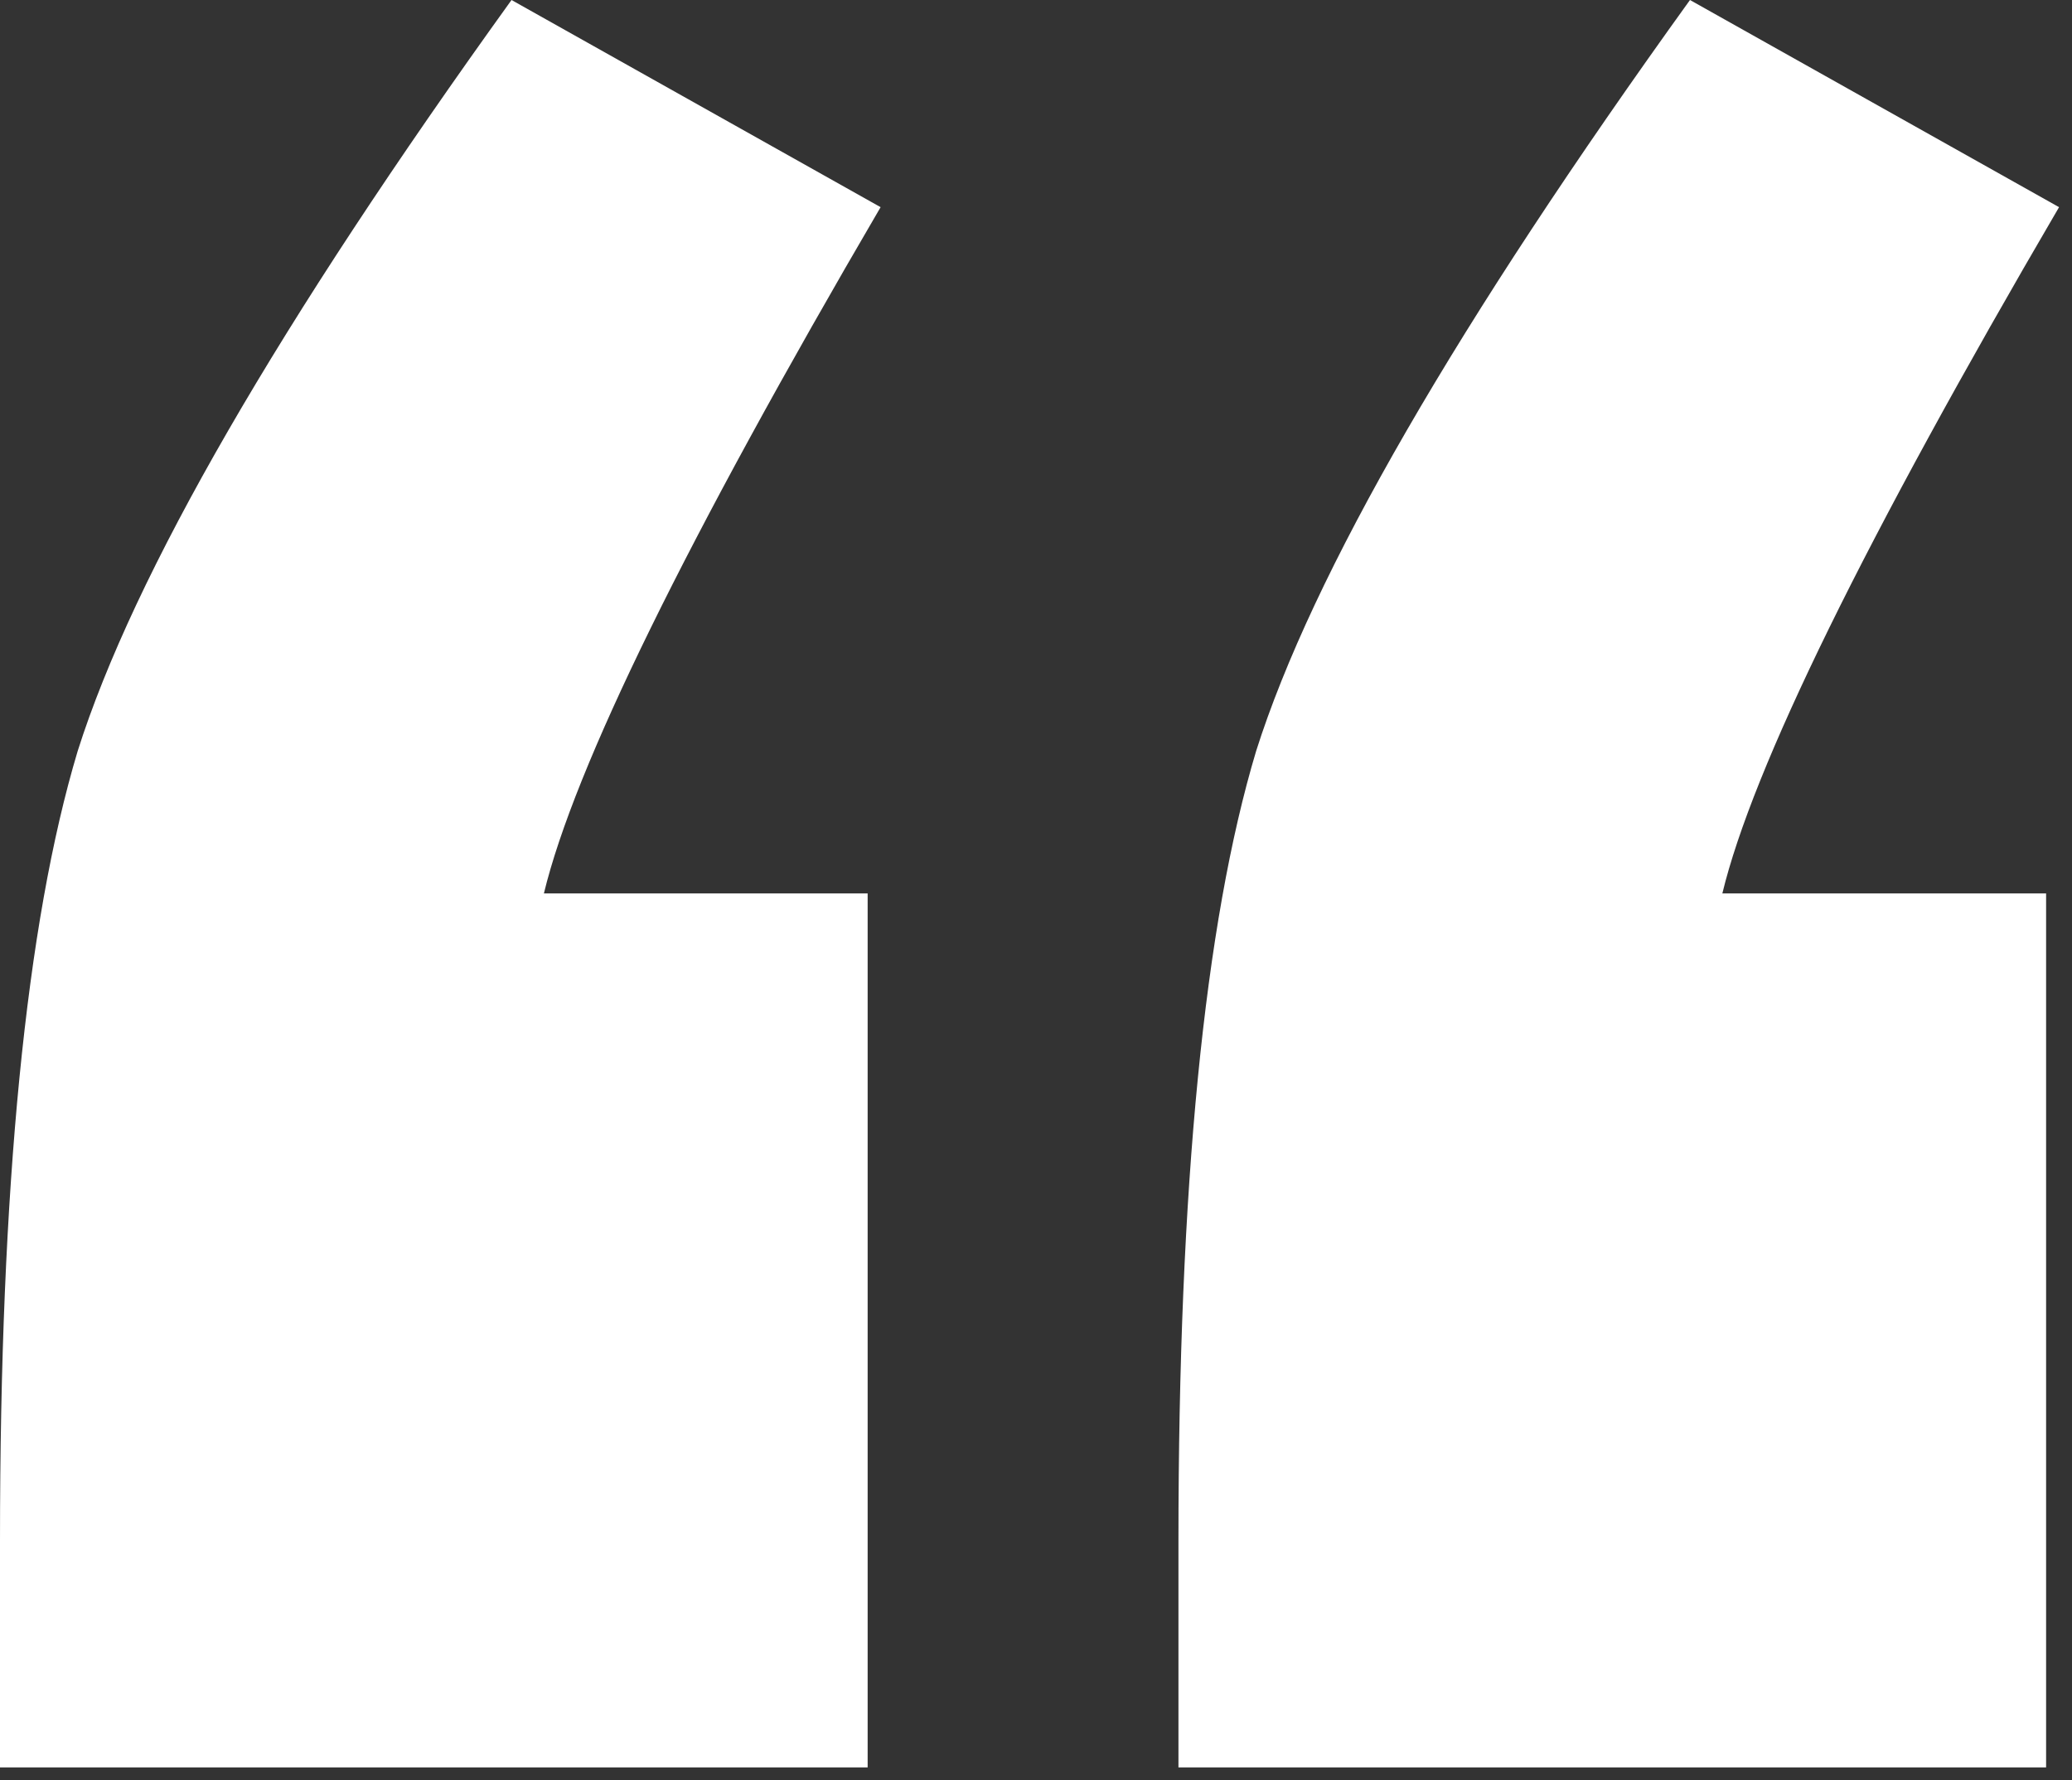
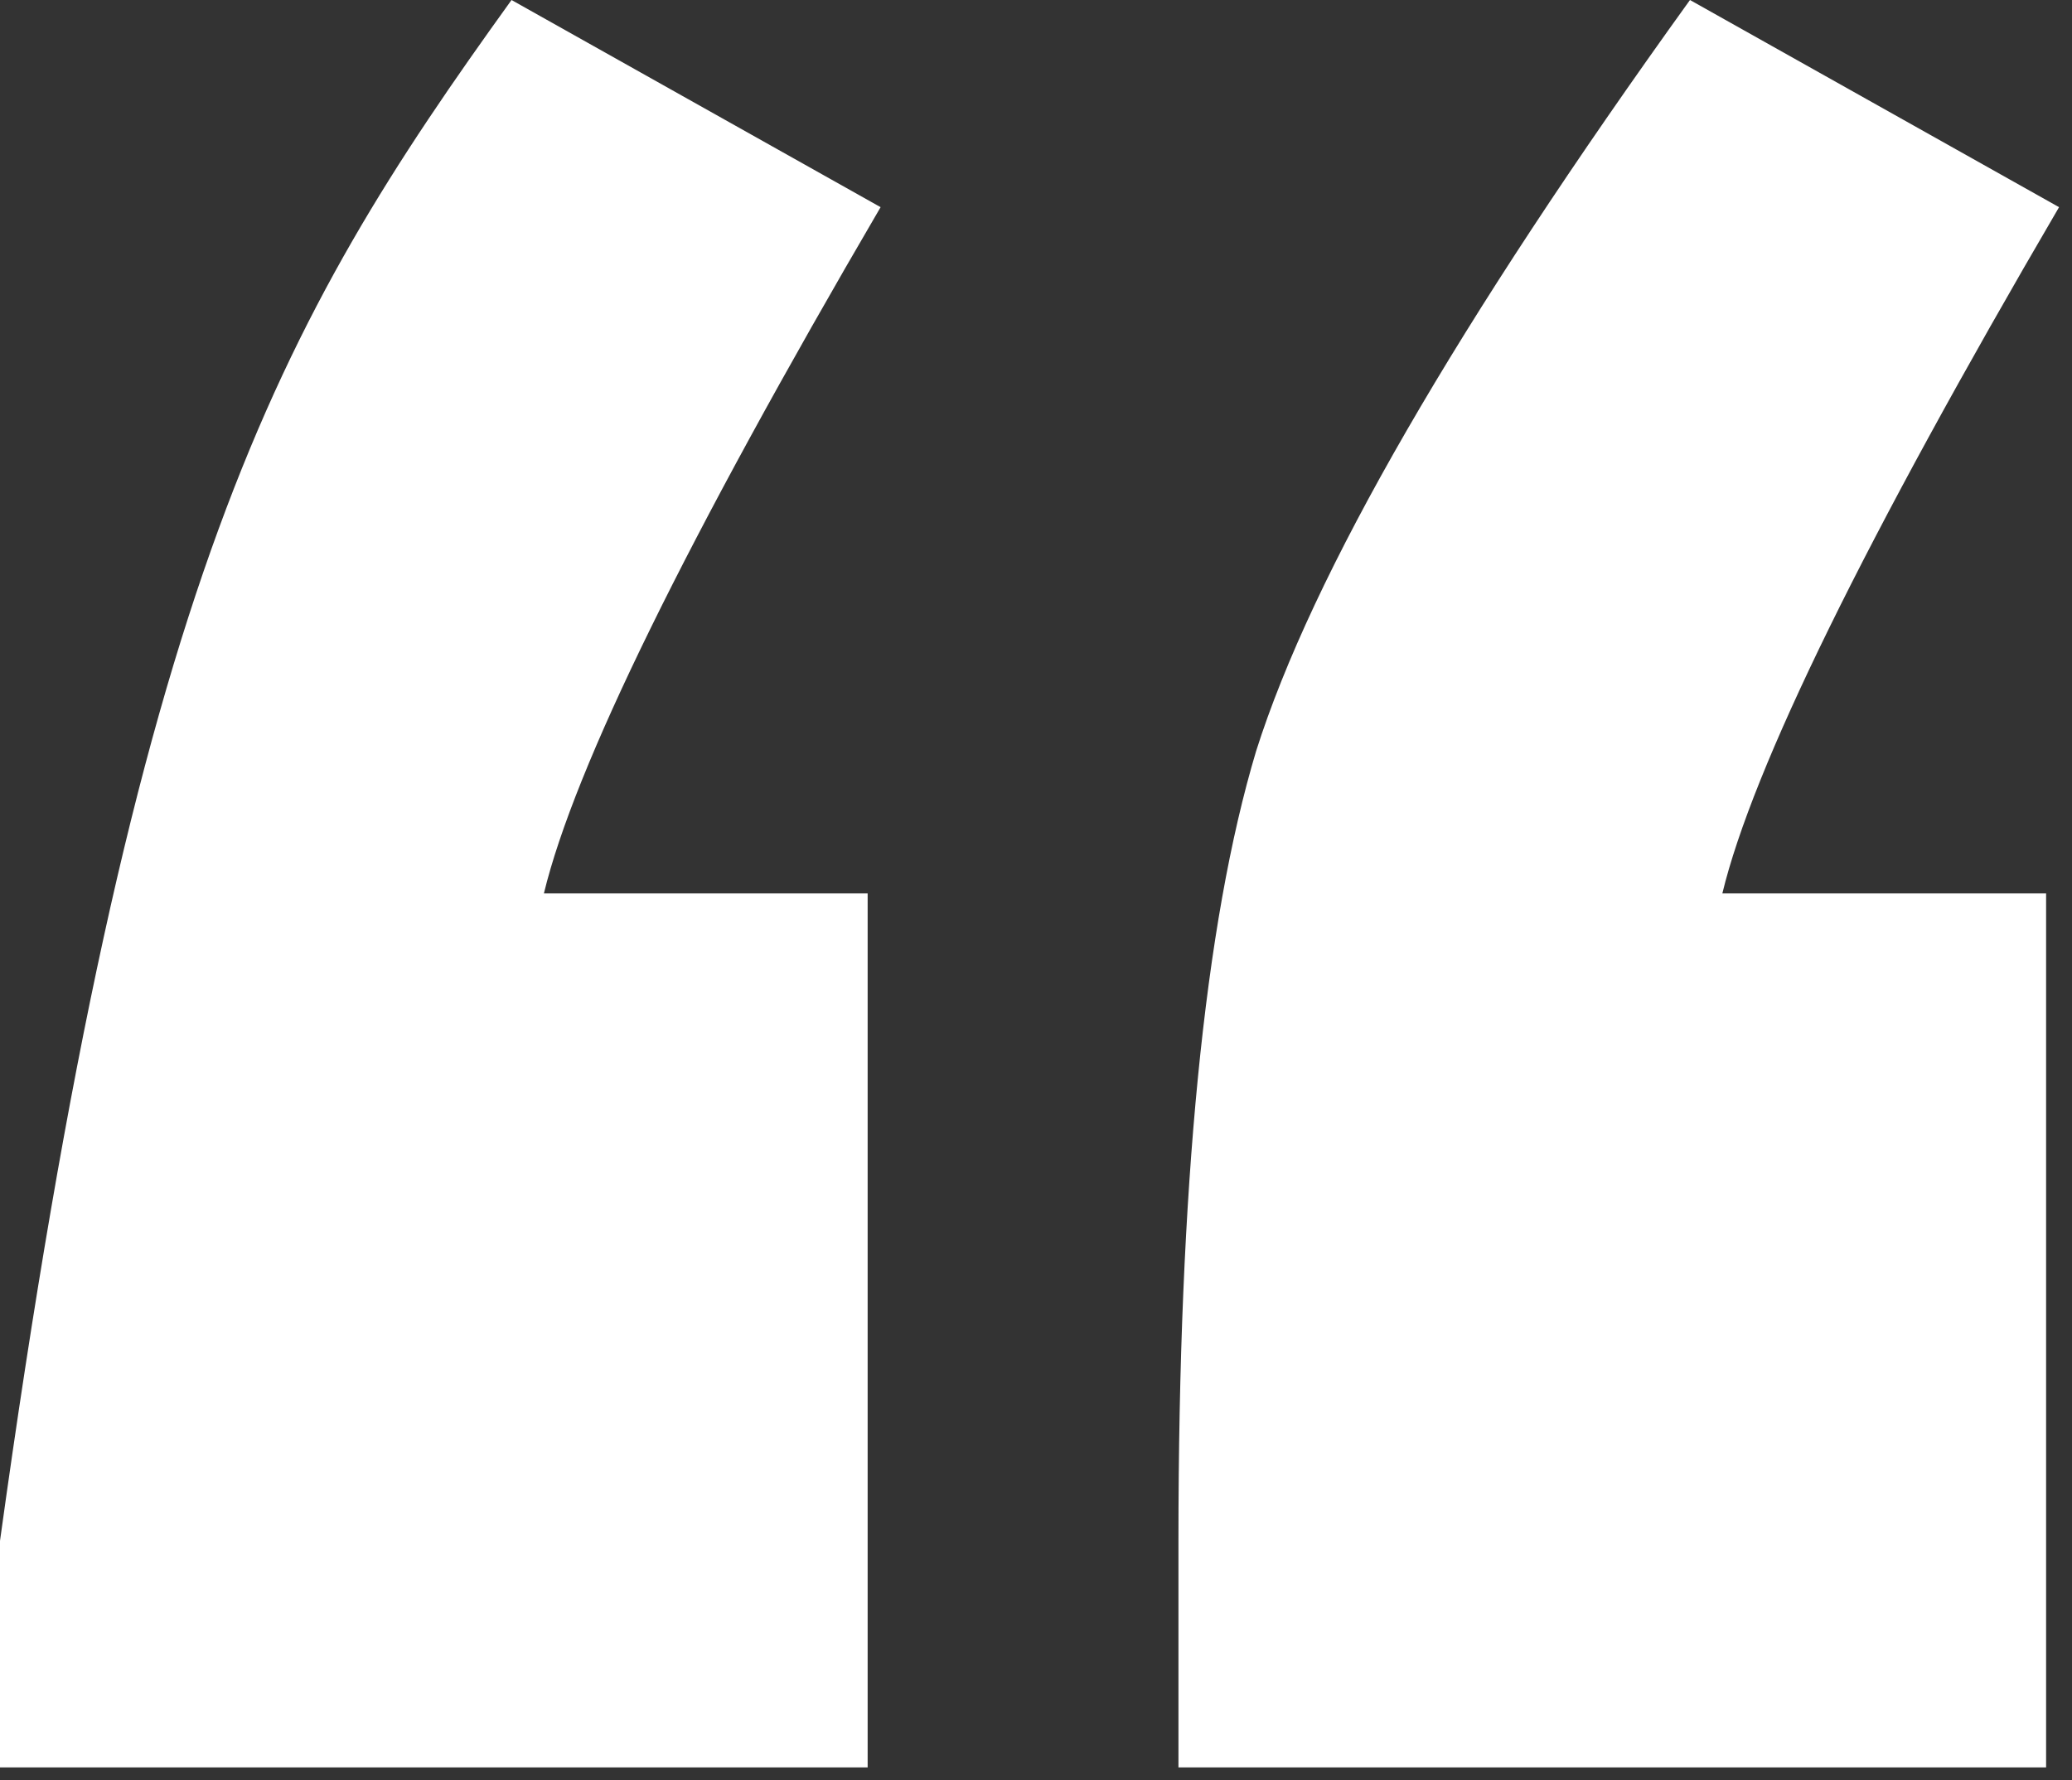
<svg xmlns="http://www.w3.org/2000/svg" width="64" height="55" viewBox="0 0 64 55" fill="none">
  <rect x="0" y="0" width="64" height="55" fill="#333333" stroke="none" />
-   <path d="M26.8 27.6V54.6H5.66244e-07V47.6C5.66244e-07 36.667 0.8 28.533 2.4 23.2C4.133 17.733 8.6 10 15.8 -1.00136e-05L27.2 6.4C21.2 16.667 17.733 23.733 16.8 27.6H26.8ZM63.2 27.6V54.6H36.4V47.6C36.4 36.667 37.2 28.533 38.8 23.2C40.533 17.733 45 10 52.2 -1.00136e-05L63.6 6.4C57.6 16.667 54.133 23.733 53.2 27.6H63.2Z" fill="white" />
+   <path d="M26.8 27.6V54.6H5.66244e-07V47.6C4.133 17.733 8.6 10 15.8 -1.00136e-05L27.2 6.4C21.2 16.667 17.733 23.733 16.8 27.6H26.8ZM63.2 27.6V54.6H36.4V47.6C36.4 36.667 37.2 28.533 38.8 23.2C40.533 17.733 45 10 52.2 -1.00136e-05L63.6 6.4C57.6 16.667 54.133 23.733 53.2 27.6H63.2Z" fill="white" />
</svg>